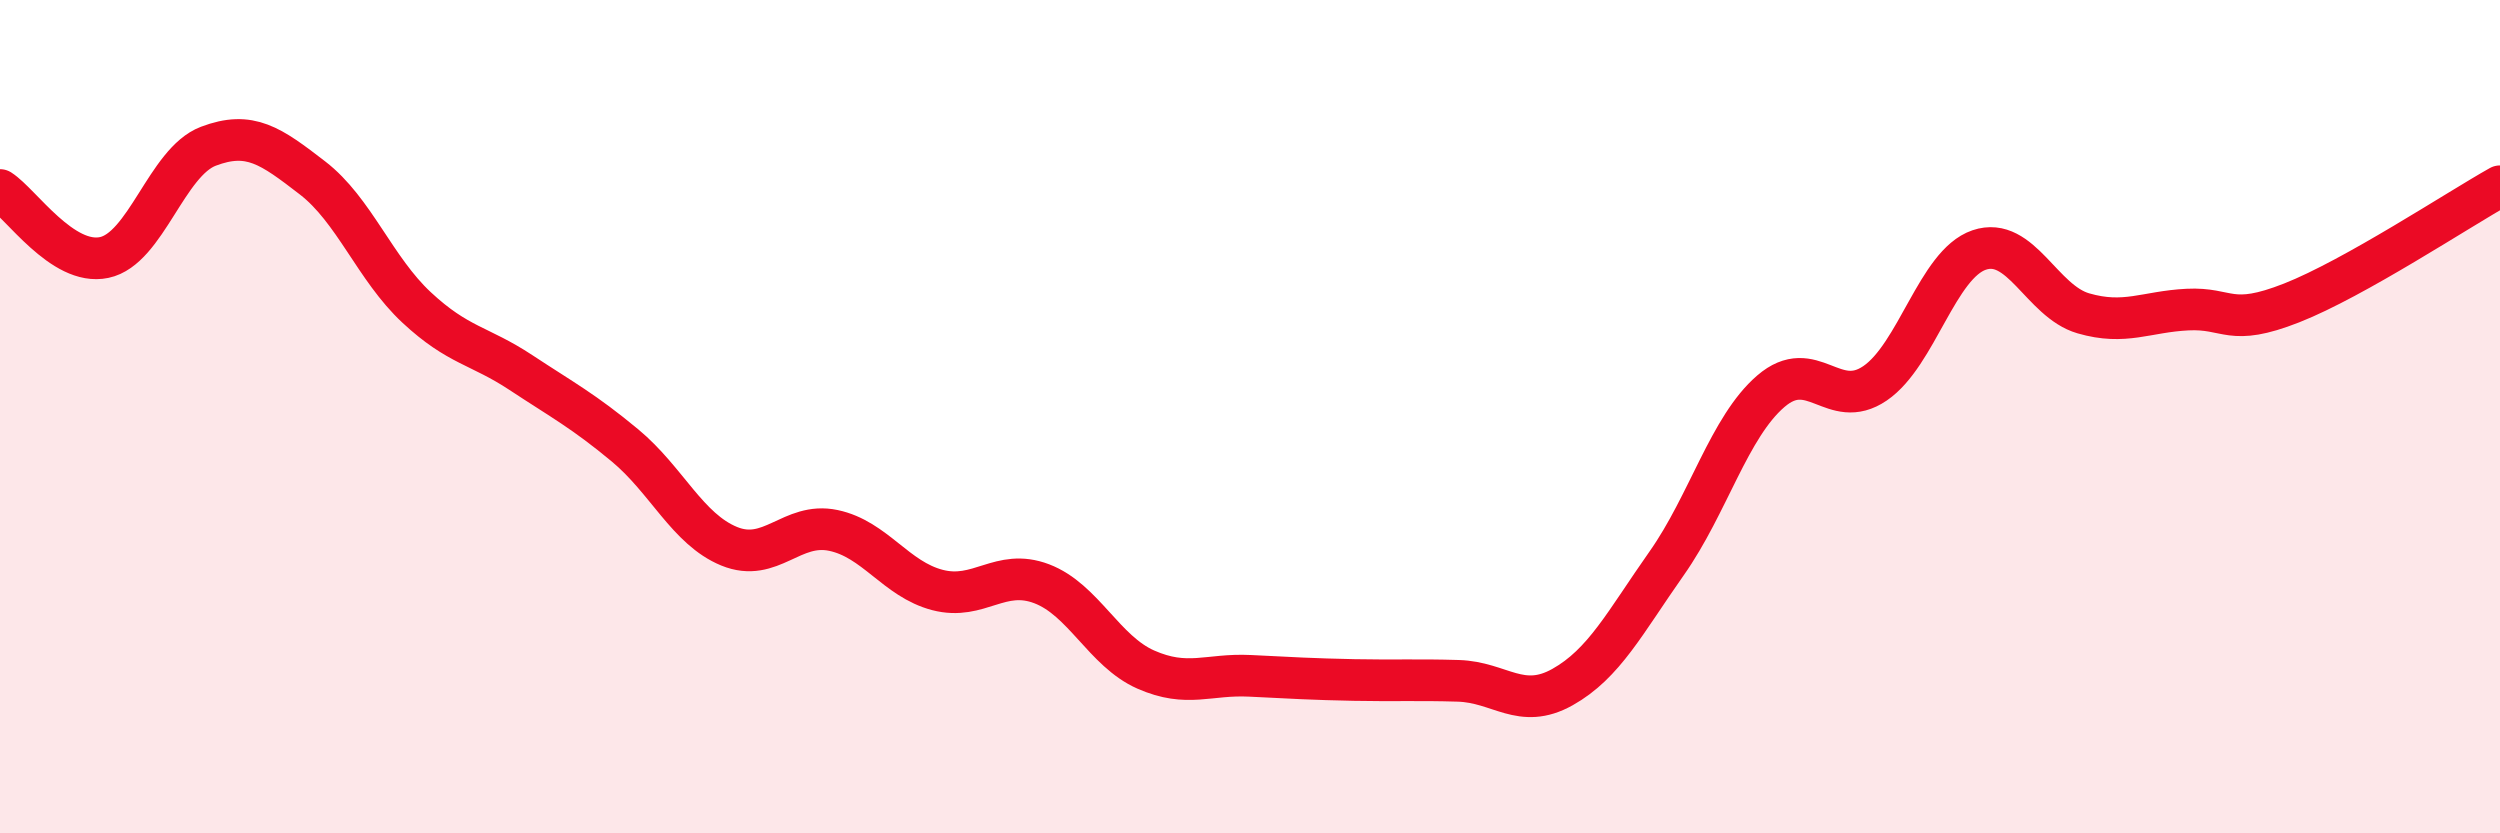
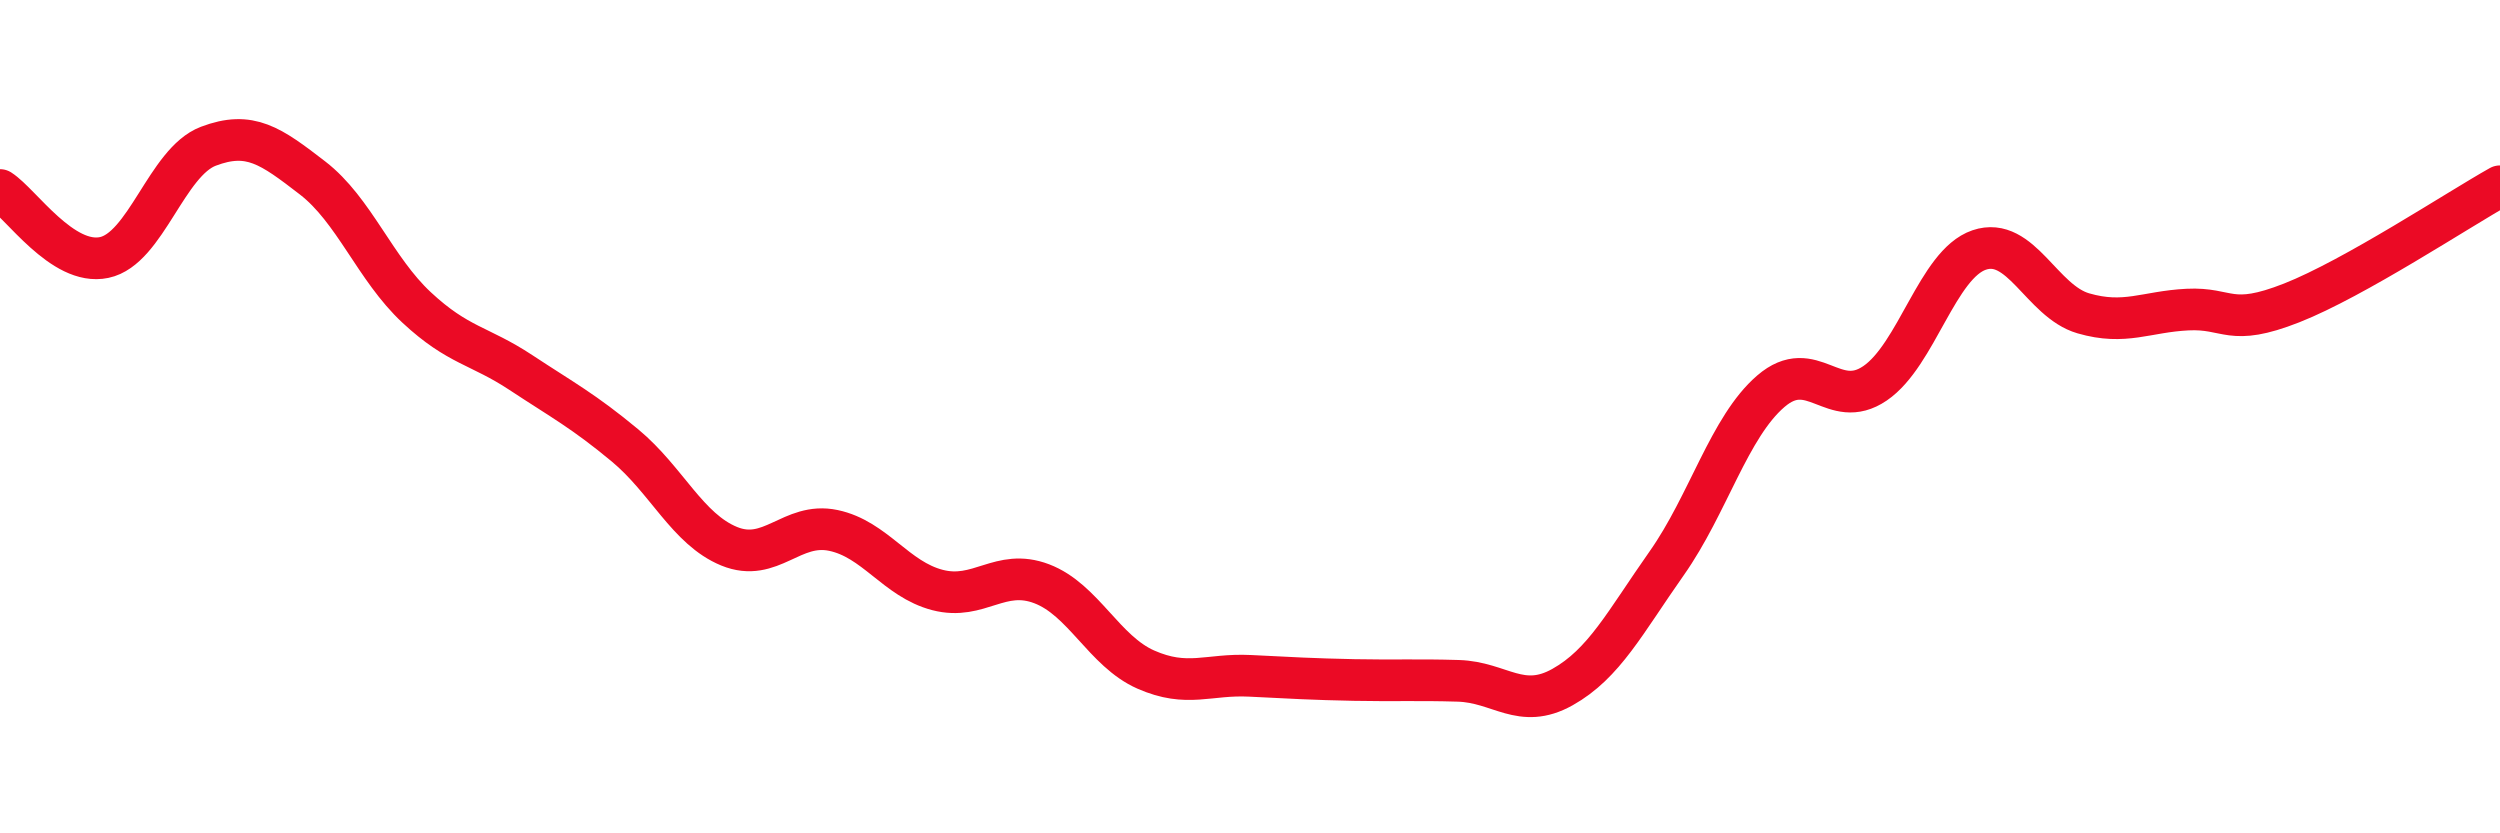
<svg xmlns="http://www.w3.org/2000/svg" width="60" height="20" viewBox="0 0 60 20">
-   <path d="M 0,4.56 C 0.5,4.88 1.5,6.39 2.5,6.18 C 3.5,5.97 4,3.89 5,3.51 C 6,3.13 6.5,3.5 7.5,4.27 C 8.5,5.04 9,6.45 10,7.38 C 11,8.31 11.5,8.28 12.5,8.94 C 13.5,9.6 14,9.86 15,10.69 C 16,11.52 16.5,12.7 17.5,13.11 C 18.5,13.52 19,12.52 20,12.73 C 21,12.94 21.5,13.9 22.5,14.16 C 23.5,14.42 24,13.63 25,14.01 C 26,14.39 26.5,15.63 27.5,16.07 C 28.5,16.51 29,16.17 30,16.22 C 31,16.27 31.5,16.3 32.5,16.32 C 33.5,16.34 34,16.31 35,16.34 C 36,16.37 36.5,17.05 37.5,16.49 C 38.5,15.93 39,14.94 40,13.52 C 41,12.1 41.5,10.25 42.5,9.39 C 43.5,8.53 44,9.88 45,9.2 C 46,8.52 46.5,6.34 47.5,6 C 48.5,5.66 49,7.23 50,7.52 C 51,7.81 51.5,7.48 52.5,7.43 C 53.5,7.38 53.5,7.86 55,7.27 C 56.5,6.68 59,5.03 60,4.47L60 20L0 20Z" fill="#EB0A25" opacity="0.1" stroke-linecap="round" stroke-linejoin="round" />
  <path d="M 0,4.56 C 0.5,4.88 1.5,6.39 2.5,6.18 C 3.5,5.97 4,3.89 5,3.51 C 6,3.13 6.5,3.5 7.5,4.27 C 8.5,5.04 9,6.45 10,7.38 C 11,8.31 11.5,8.28 12.5,8.94 C 13.5,9.6 14,9.86 15,10.69 C 16,11.52 16.5,12.7 17.5,13.11 C 18.5,13.52 19,12.52 20,12.73 C 21,12.94 21.5,13.9 22.5,14.16 C 23.5,14.42 24,13.63 25,14.01 C 26,14.39 26.5,15.63 27.5,16.07 C 28.5,16.51 29,16.17 30,16.22 C 31,16.27 31.5,16.3 32.5,16.32 C 33.5,16.34 34,16.31 35,16.34 C 36,16.37 36.5,17.05 37.5,16.49 C 38.5,15.93 39,14.94 40,13.52 C 41,12.1 41.5,10.25 42.5,9.39 C 43.5,8.53 44,9.88 45,9.2 C 46,8.52 46.5,6.34 47.5,6 C 48.5,5.66 49,7.23 50,7.52 C 51,7.81 51.5,7.48 52.5,7.43 C 53.5,7.38 53.5,7.86 55,7.27 C 56.5,6.68 59,5.03 60,4.47" stroke="#EB0A25" stroke-width="1" fill="none" stroke-linecap="round" stroke-linejoin="round" />
</svg>